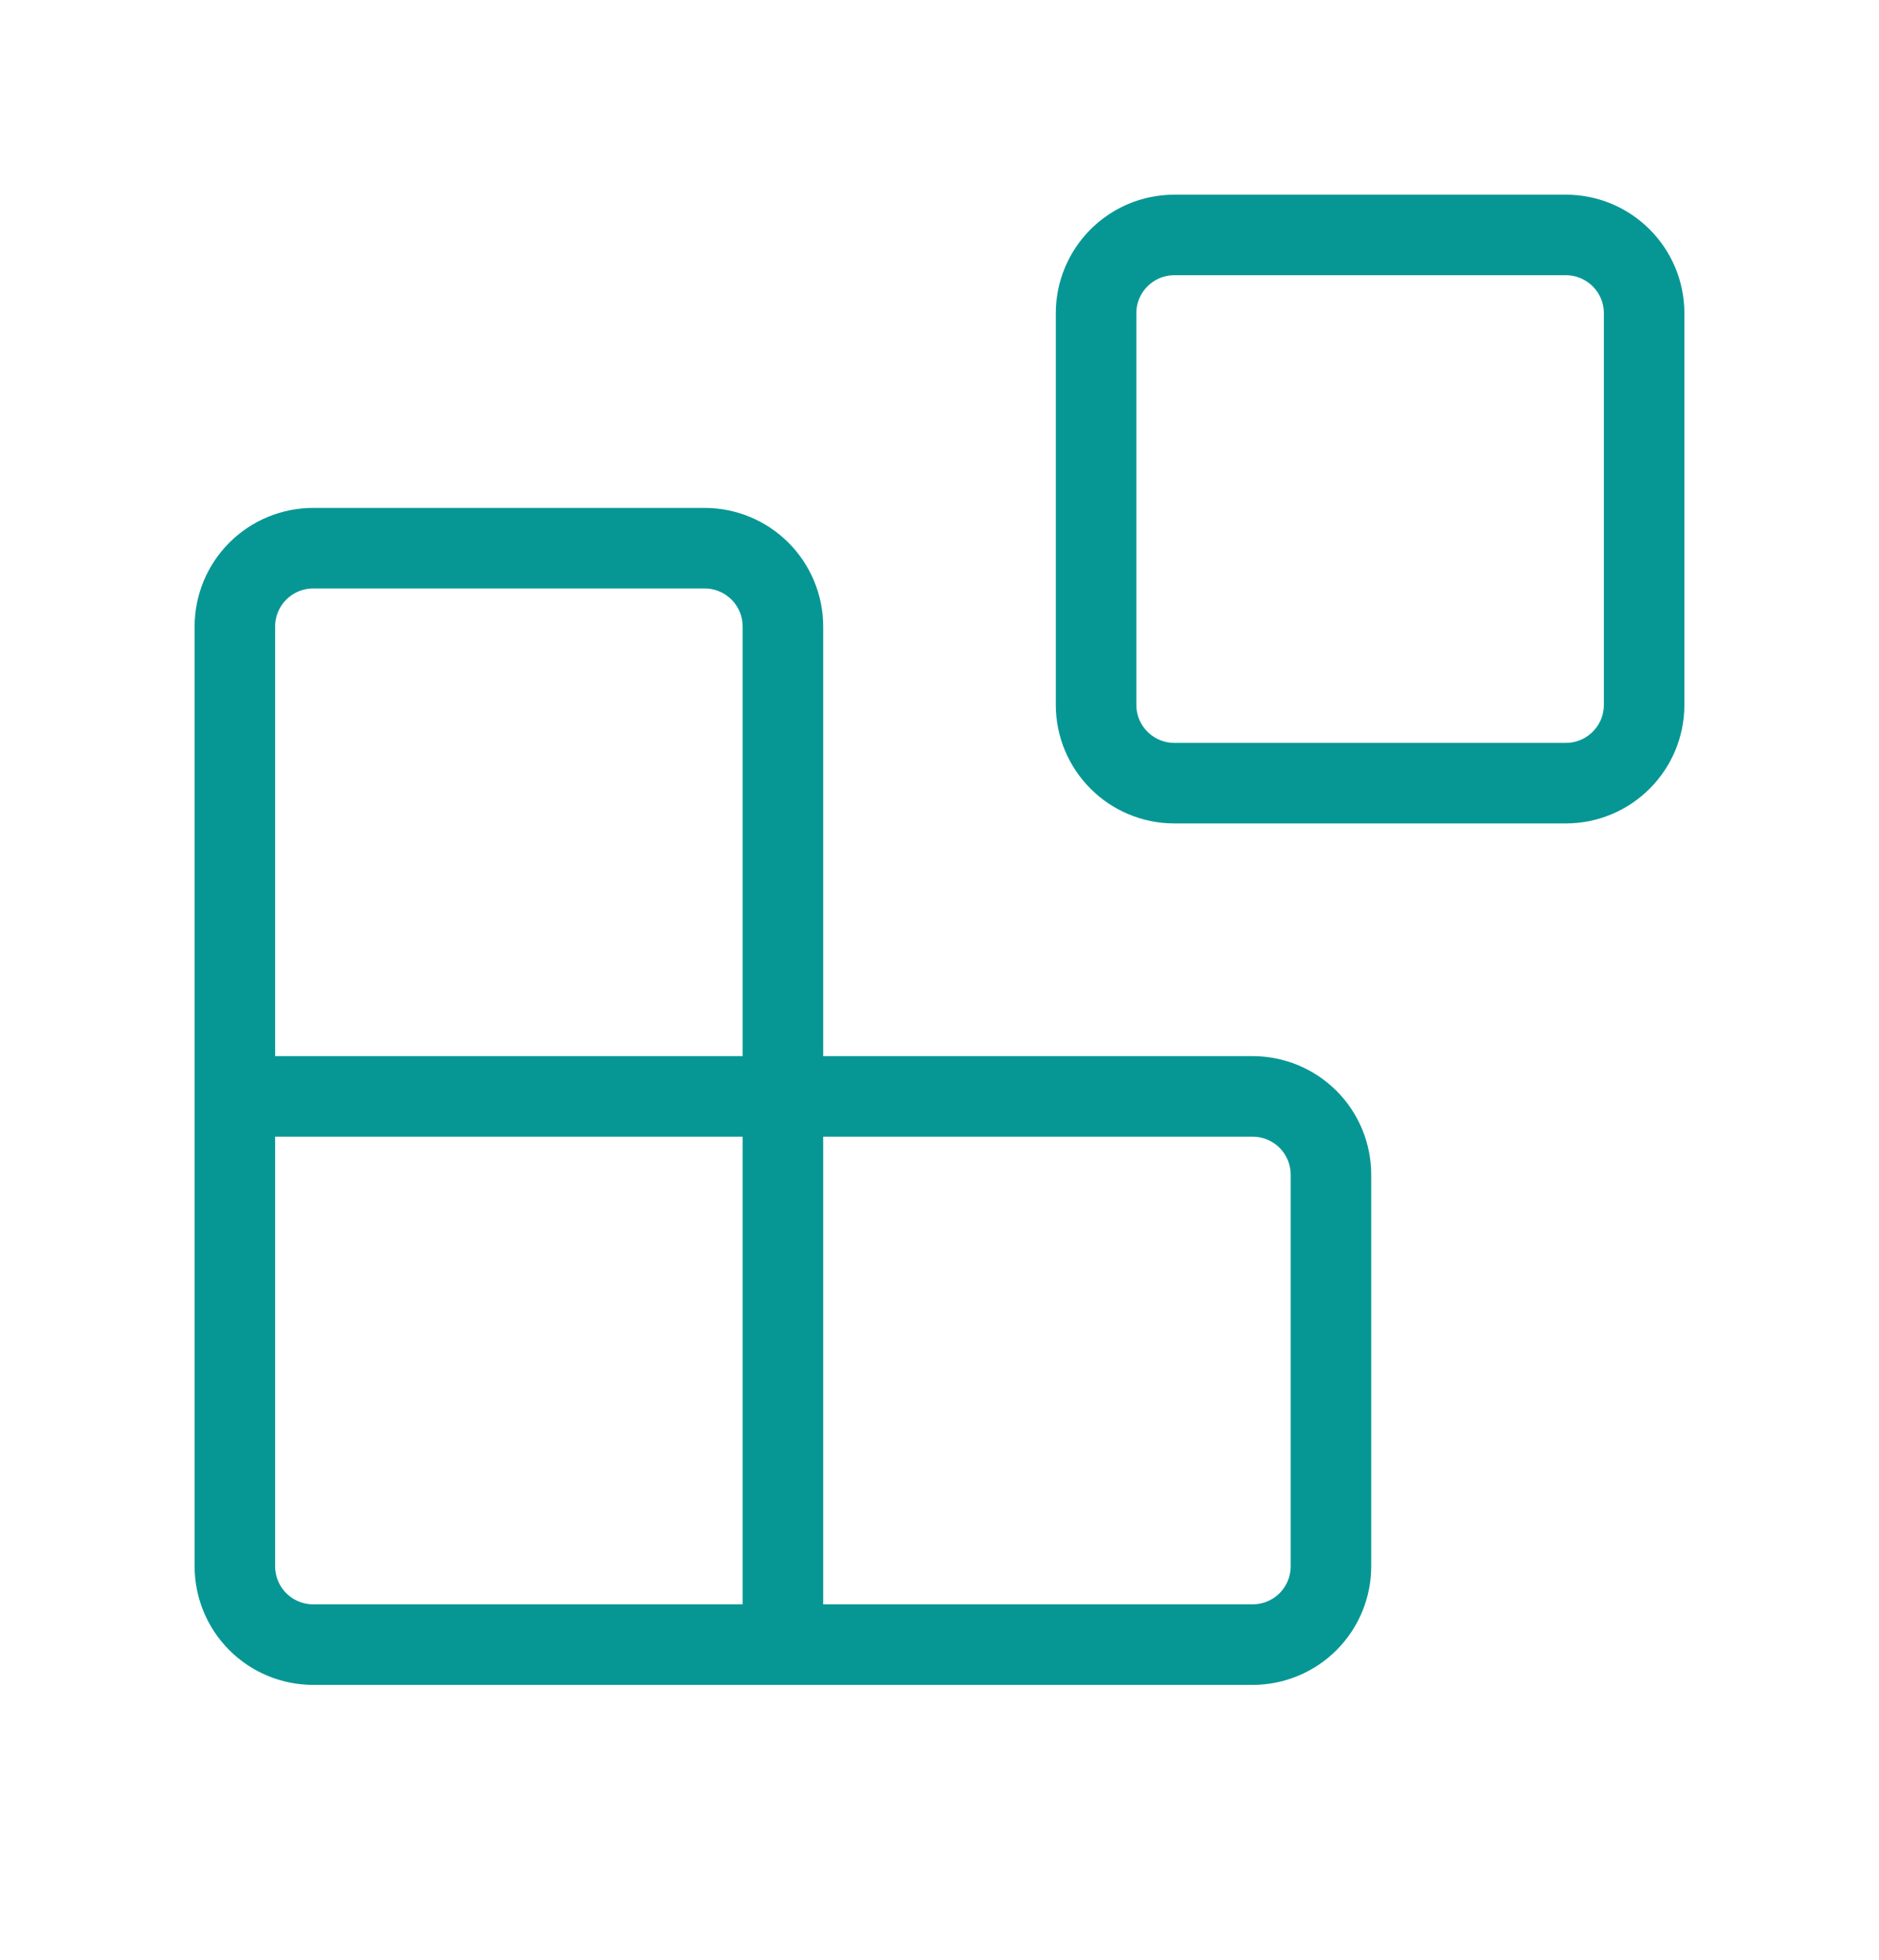
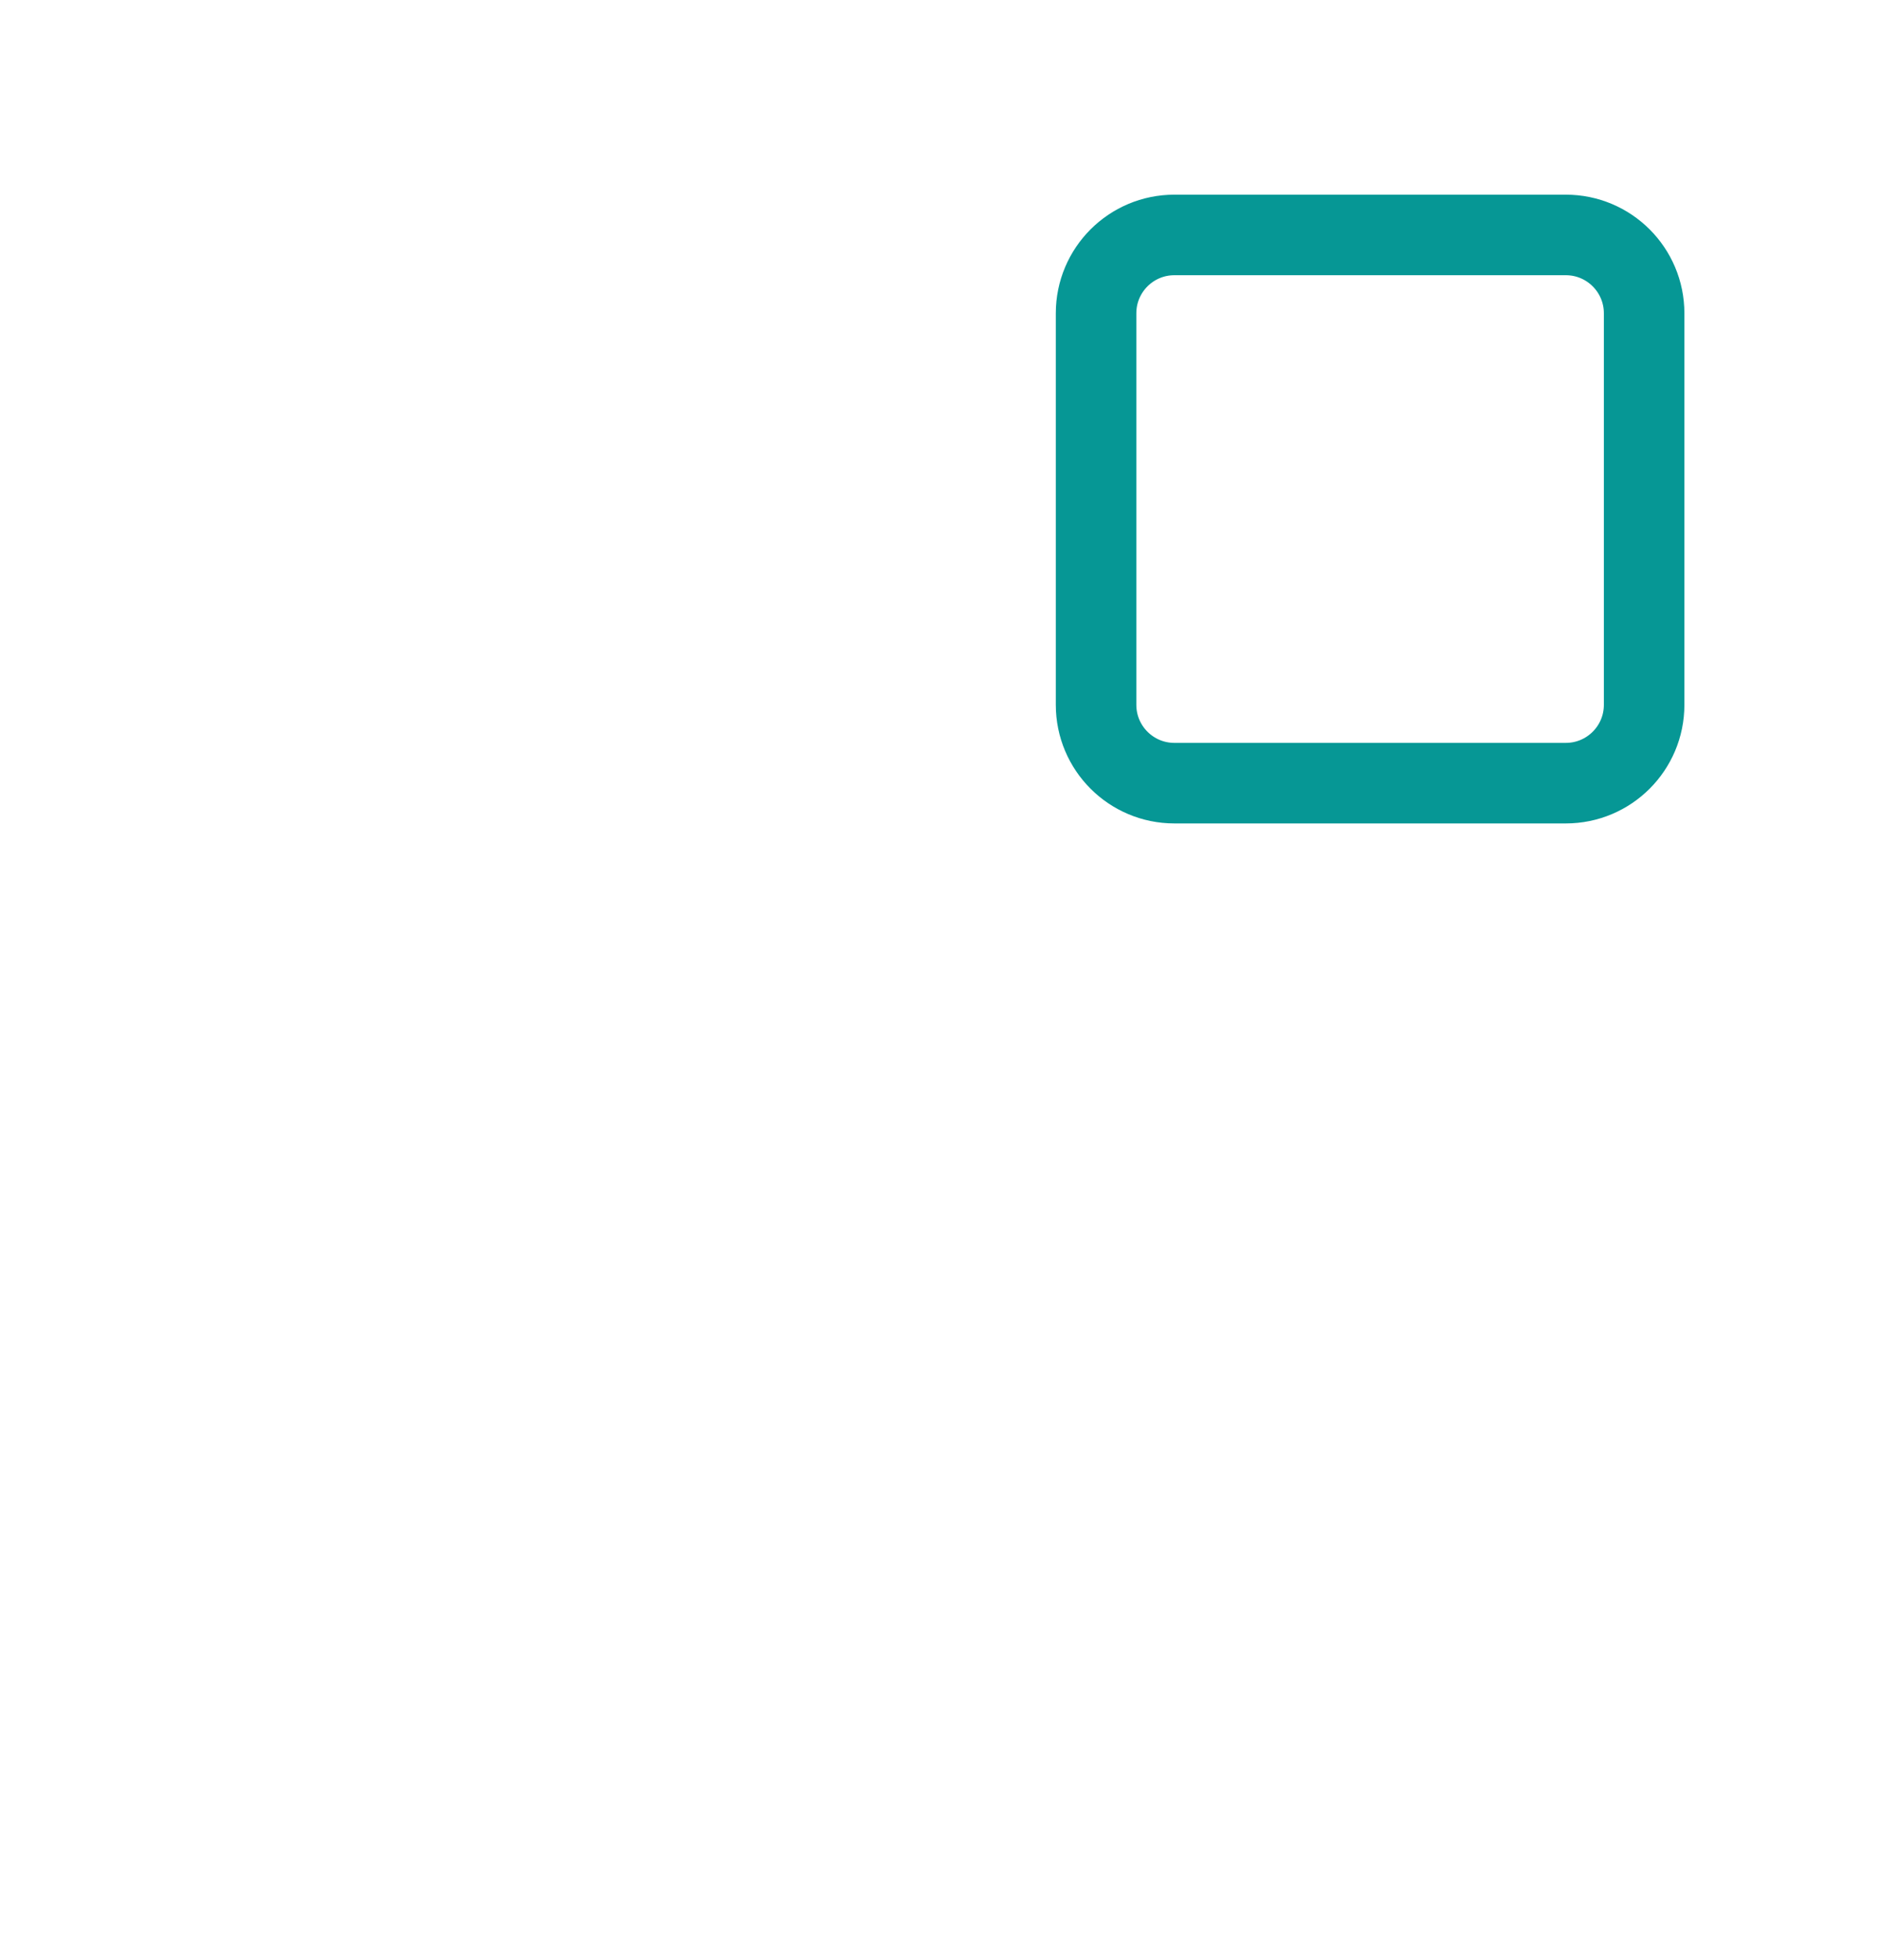
<svg xmlns="http://www.w3.org/2000/svg" width="70" height="73" viewBox="0 0 70 73" fill="none">
  <path d="M58.333 8.75H43.75C42.139 8.75 40.833 10.056 40.833 11.667V26.25C40.833 27.861 42.139 29.167 43.75 29.167H58.333C59.944 29.167 61.25 27.861 61.25 26.25V11.667C61.25 10.056 59.944 8.75 58.333 8.75Z" stroke="#069795" stroke-width="3" stroke-linecap="round" stroke-linejoin="round" />
-   <path d="M29.167 61.25V23.333C29.167 22.56 28.859 21.818 28.312 21.271C27.765 20.724 27.023 20.416 26.25 20.416H11.667C10.893 20.416 10.151 20.724 9.604 21.271C9.057 21.818 8.75 22.56 8.75 23.333V58.333C8.75 59.107 9.057 59.849 9.604 60.396C10.151 60.943 10.893 61.25 11.667 61.25H46.667C47.44 61.25 48.182 60.943 48.729 60.396C49.276 59.849 49.583 59.107 49.583 58.333V43.75C49.583 42.976 49.276 42.234 48.729 41.687C48.182 41.141 47.44 40.833 46.667 40.833H8.75" stroke="#069795" stroke-width="3" stroke-linecap="round" stroke-linejoin="round" />
</svg>